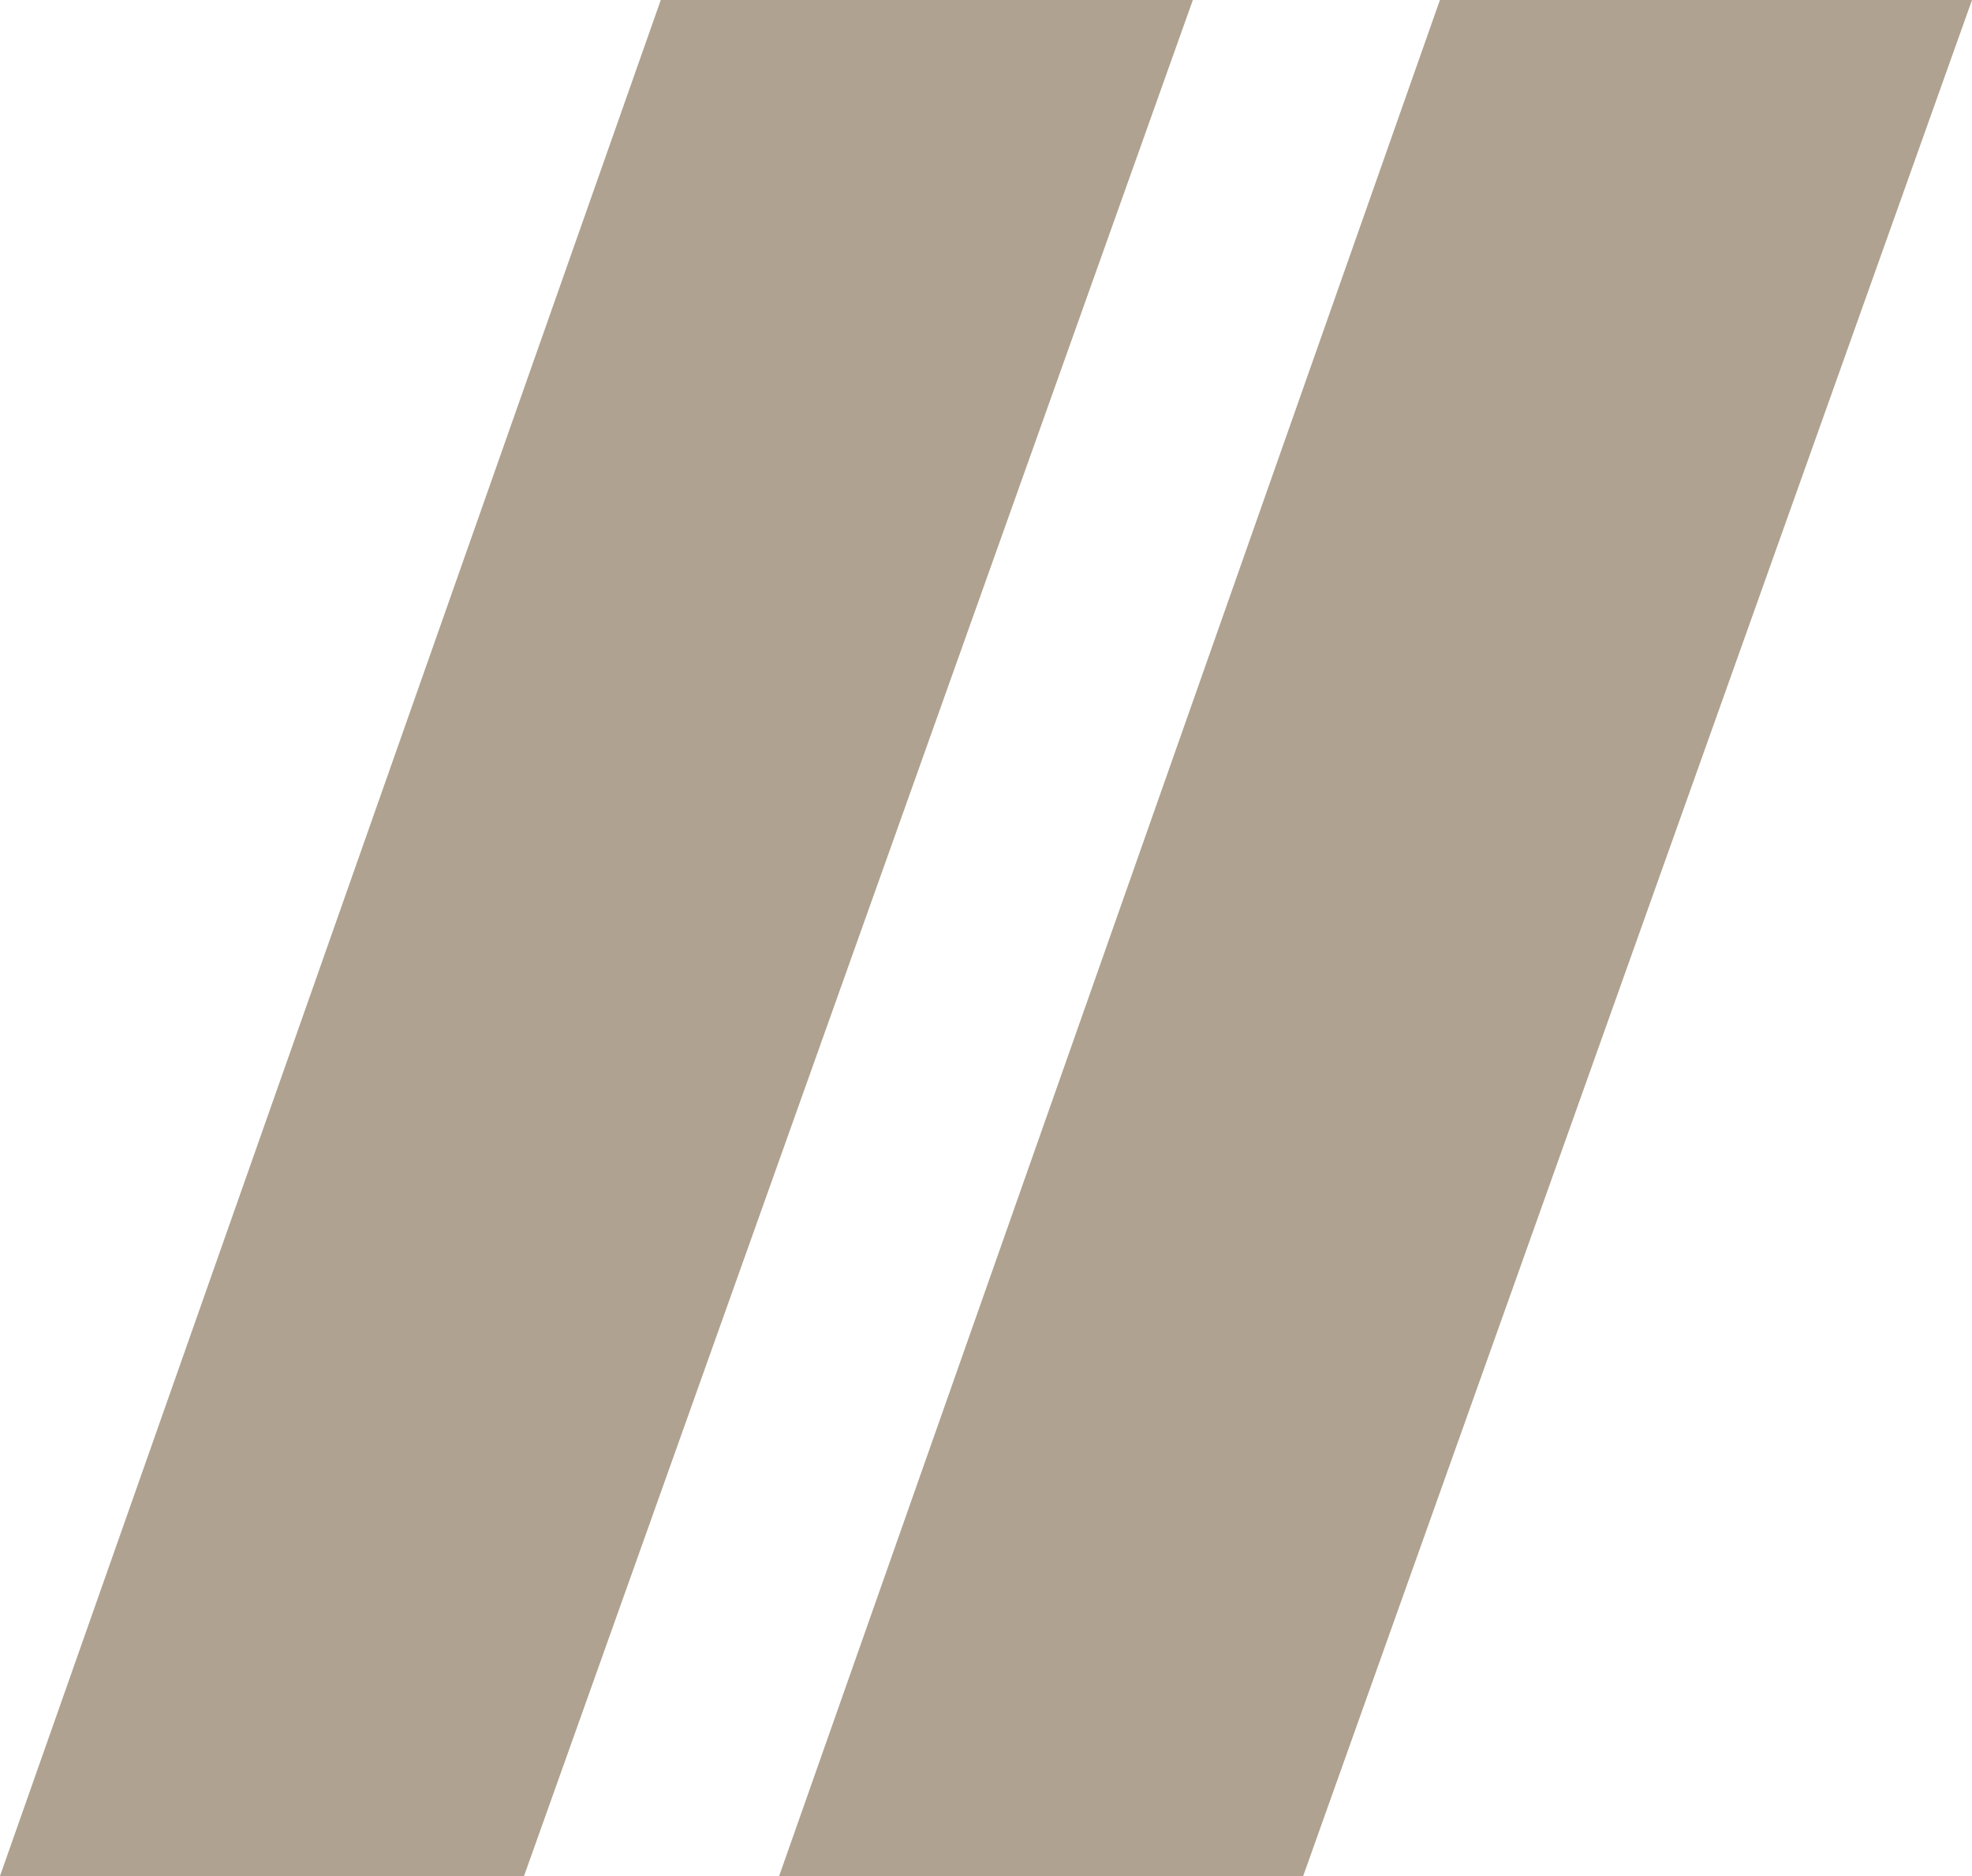
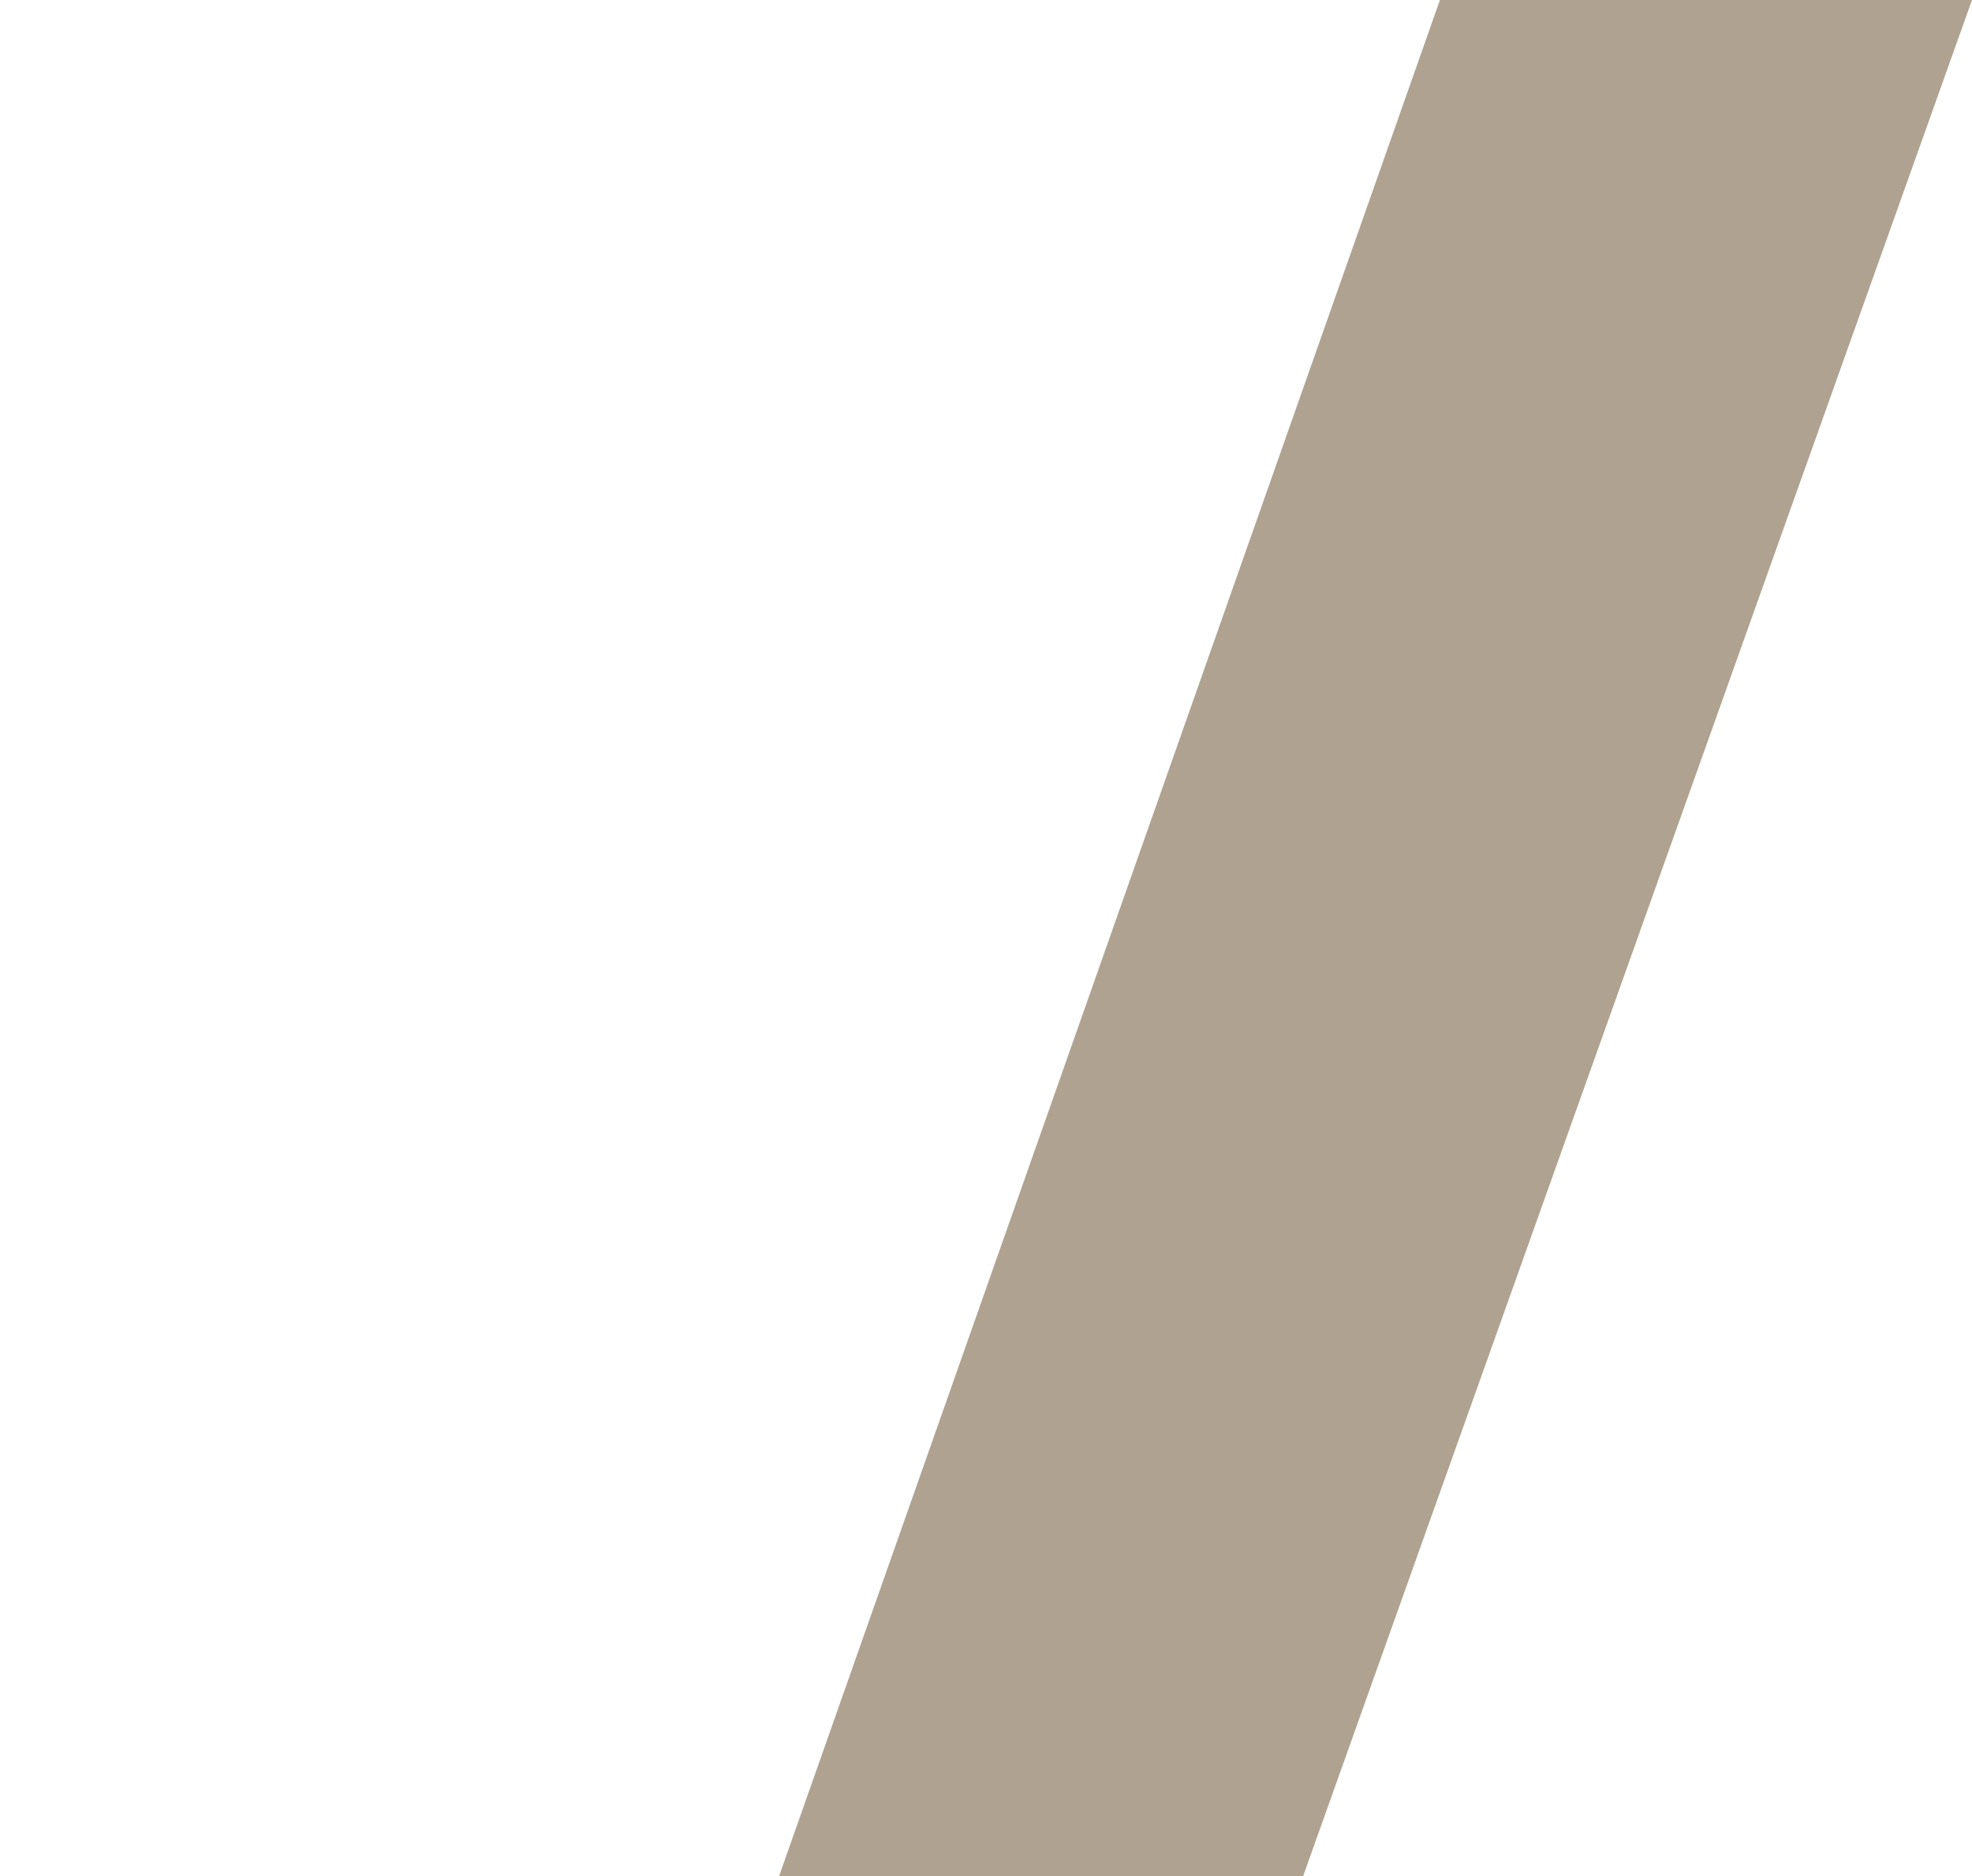
<svg xmlns="http://www.w3.org/2000/svg" xml:space="preserve" width="41.516mm" height="39.49mm" version="1.0" style="shape-rendering:geometricPrecision; text-rendering:geometricPrecision; image-rendering:optimizeQuality; fill-rule:evenodd; clip-rule:evenodd" viewBox="0 0 6864 6529">
  <defs>
    <style type="text/css"> .fil0 {fill:#AFA290;fill-rule:nonzero} </style>
  </defs>
  <g id="Слой_x0020_1">
-     <path class="fil0" d="M1824 6529l-1824 0 0 0 2300 -6529 1852 0 -2328 6529z" />
    <path class="fil0" d="M4536 6529l-1824 0 0 0 2300 -6529 1852 0 -2328 6529z" />
  </g>
</svg>